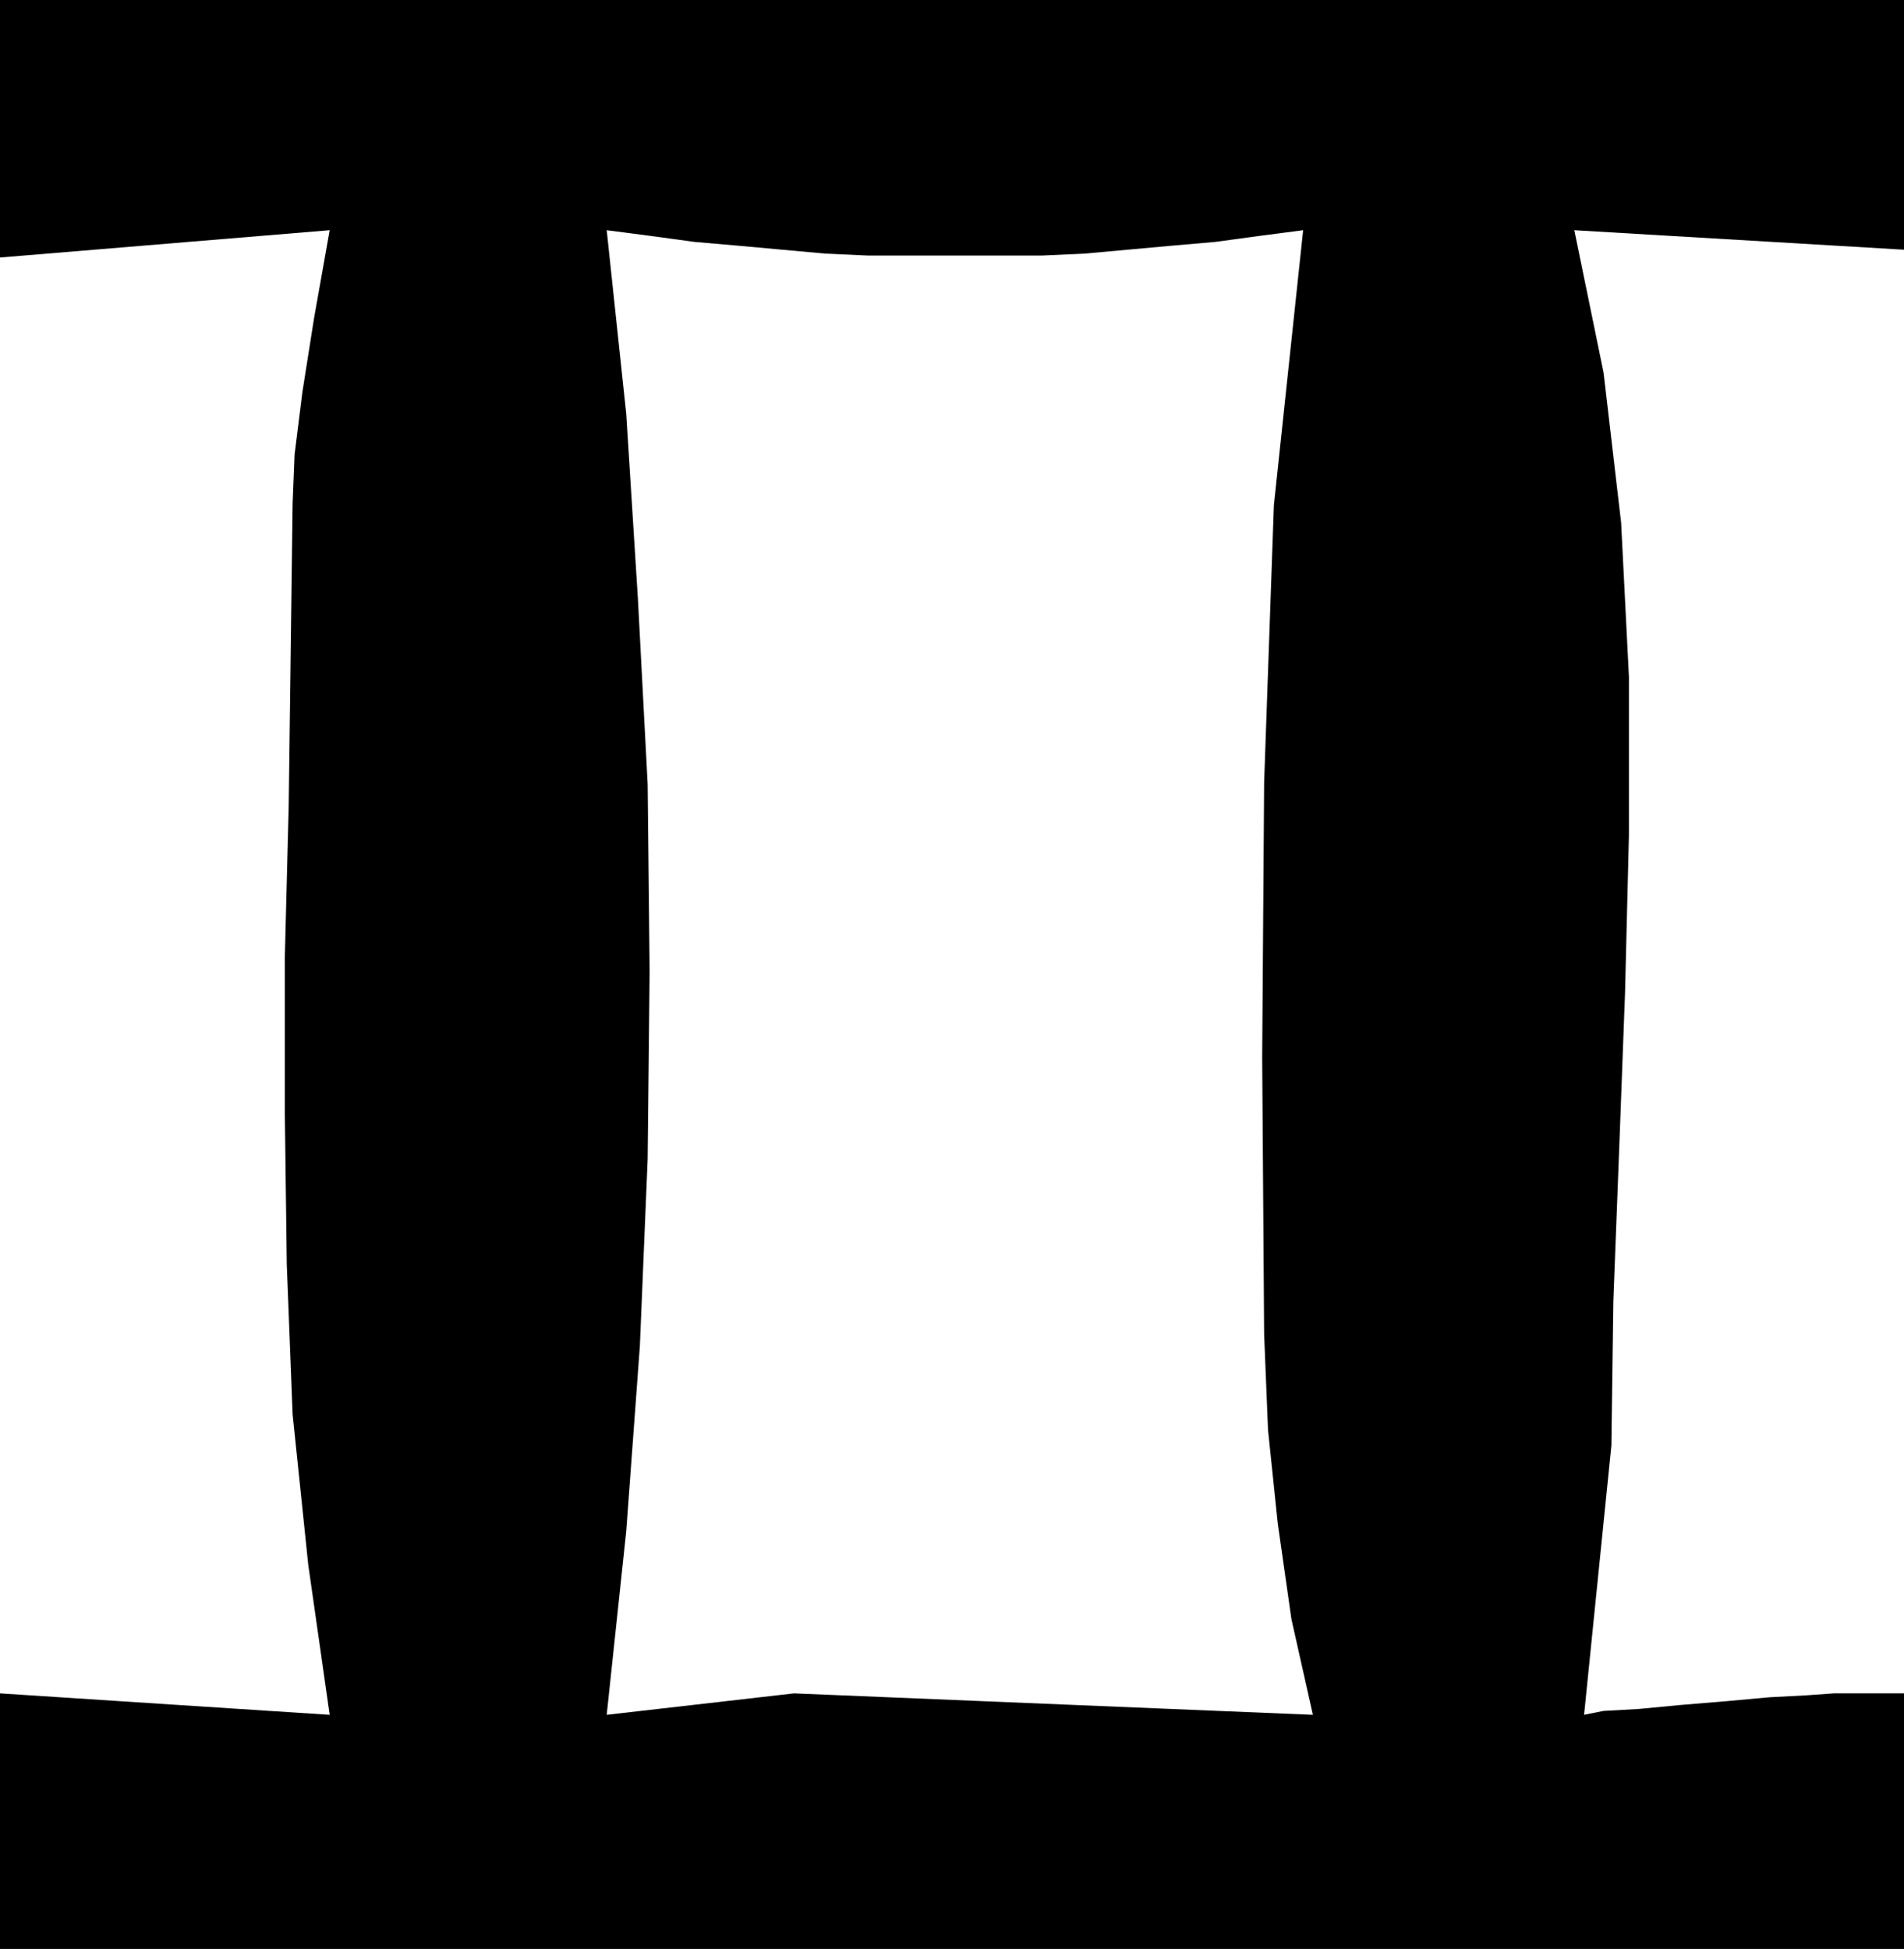
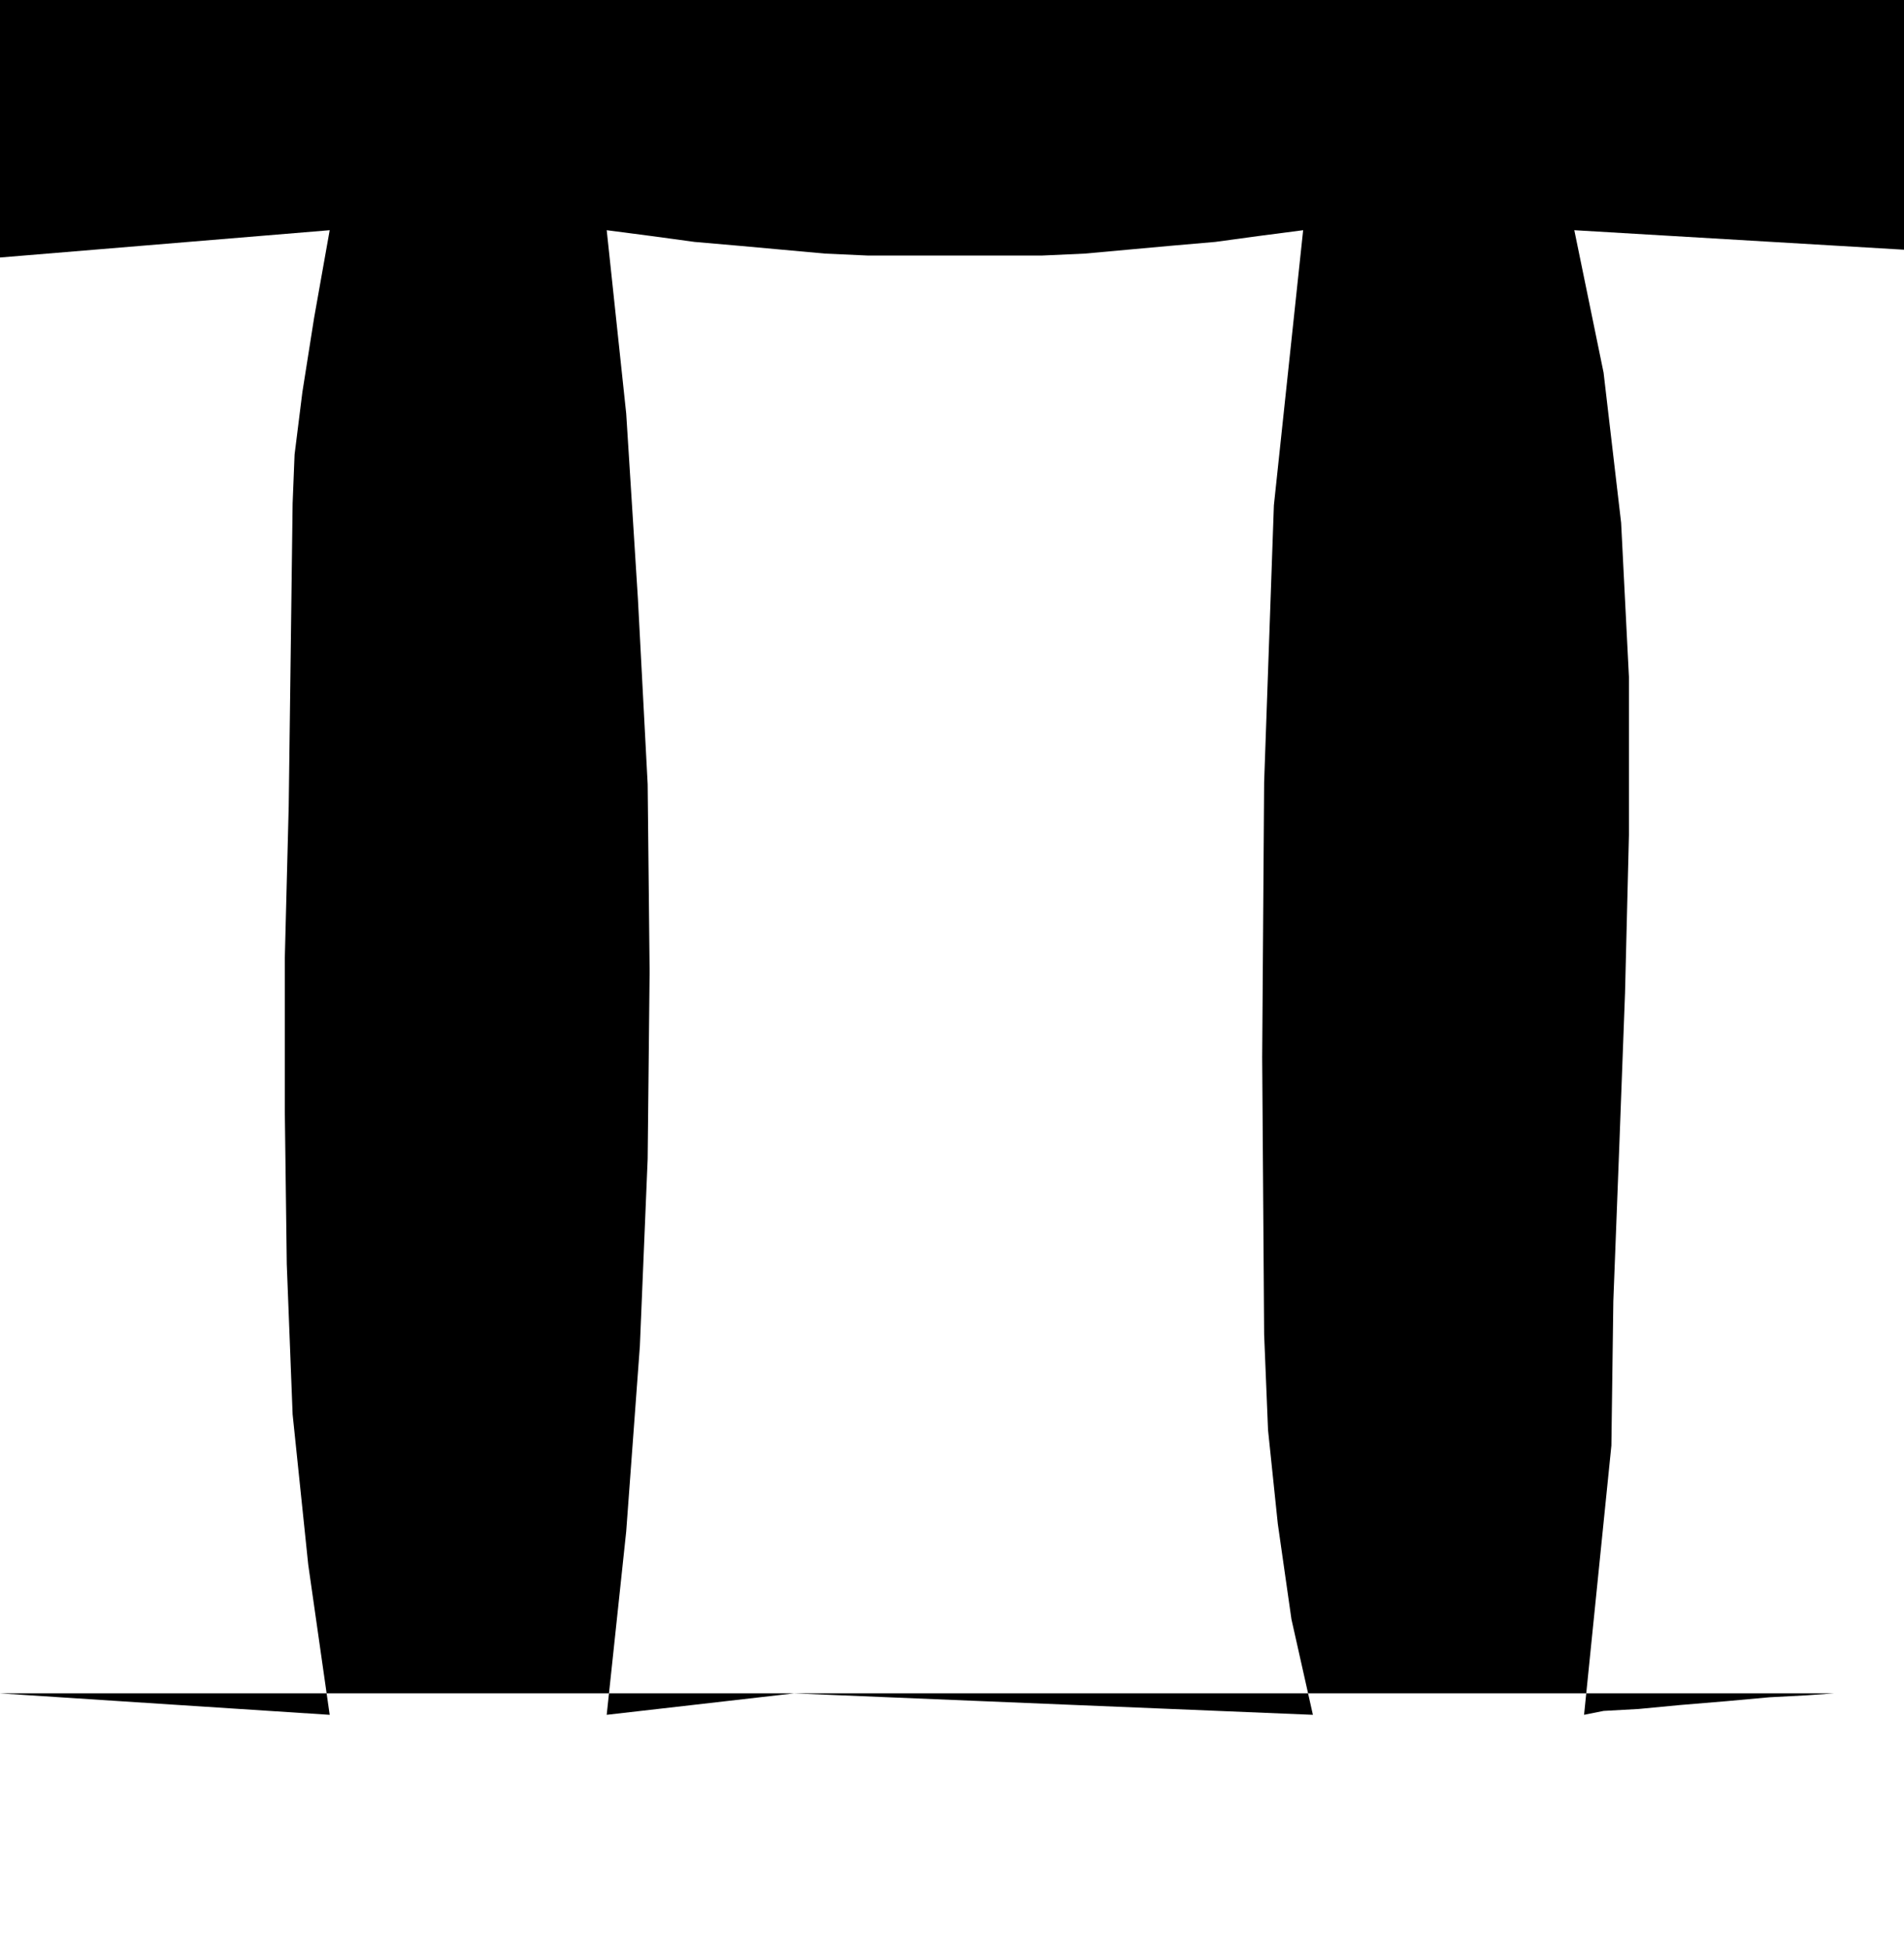
<svg xmlns="http://www.w3.org/2000/svg" width="93.696" height="95.904" fill-rule="evenodd" stroke-linecap="round" preserveAspectRatio="none" viewBox="0 0 976 999">
  <style>.brush0{fill:#fff}.pen0{stroke:#000;stroke-width:1;stroke-linejoin:round}.brush1{fill:none}</style>
-   <path d="m807 118 169 10V0H0v132l169-14-8 45-6 38-4 32-1 25-1 78-1 77-2 78v79l1 78 3 77 8 77 11 77L0 868v131h976V868h-36l-14 1-19 1-22 2-24 2-21 2-18 1-10 2 14-138 1-74 3-78 3-80 2-81v-81l-4-79-9-77-15-73H668l-15 141-5 142-1 141 1 142 2 49 5 48 7 49 11 49-266-11-96 11 10-94 7-95 4-96 1-96-1-96-5-95-6-95-10-94 23 3 22 3 23 2 22 2 22 2 22 1h89l22-1 22-2 22-2 23-2 22-3 23-3h139z" style="fill:#000;stroke:none" />
+   <path d="m807 118 169 10V0H0v132l169-14-8 45-6 38-4 32-1 25-1 78-1 77-2 78v79l1 78 3 77 8 77 11 77L0 868h976V868h-36l-14 1-19 1-22 2-24 2-21 2-18 1-10 2 14-138 1-74 3-78 3-80 2-81v-81l-4-79-9-77-15-73H668l-15 141-5 142-1 141 1 142 2 49 5 48 7 49 11 49-266-11-96 11 10-94 7-95 4-96 1-96-1-96-5-95-6-95-10-94 23 3 22 3 23 2 22 2 22 2 22 1h89l22-1 22-2 22-2 23-2 22-3 23-3h139z" style="fill:#000;stroke:none" />
</svg>